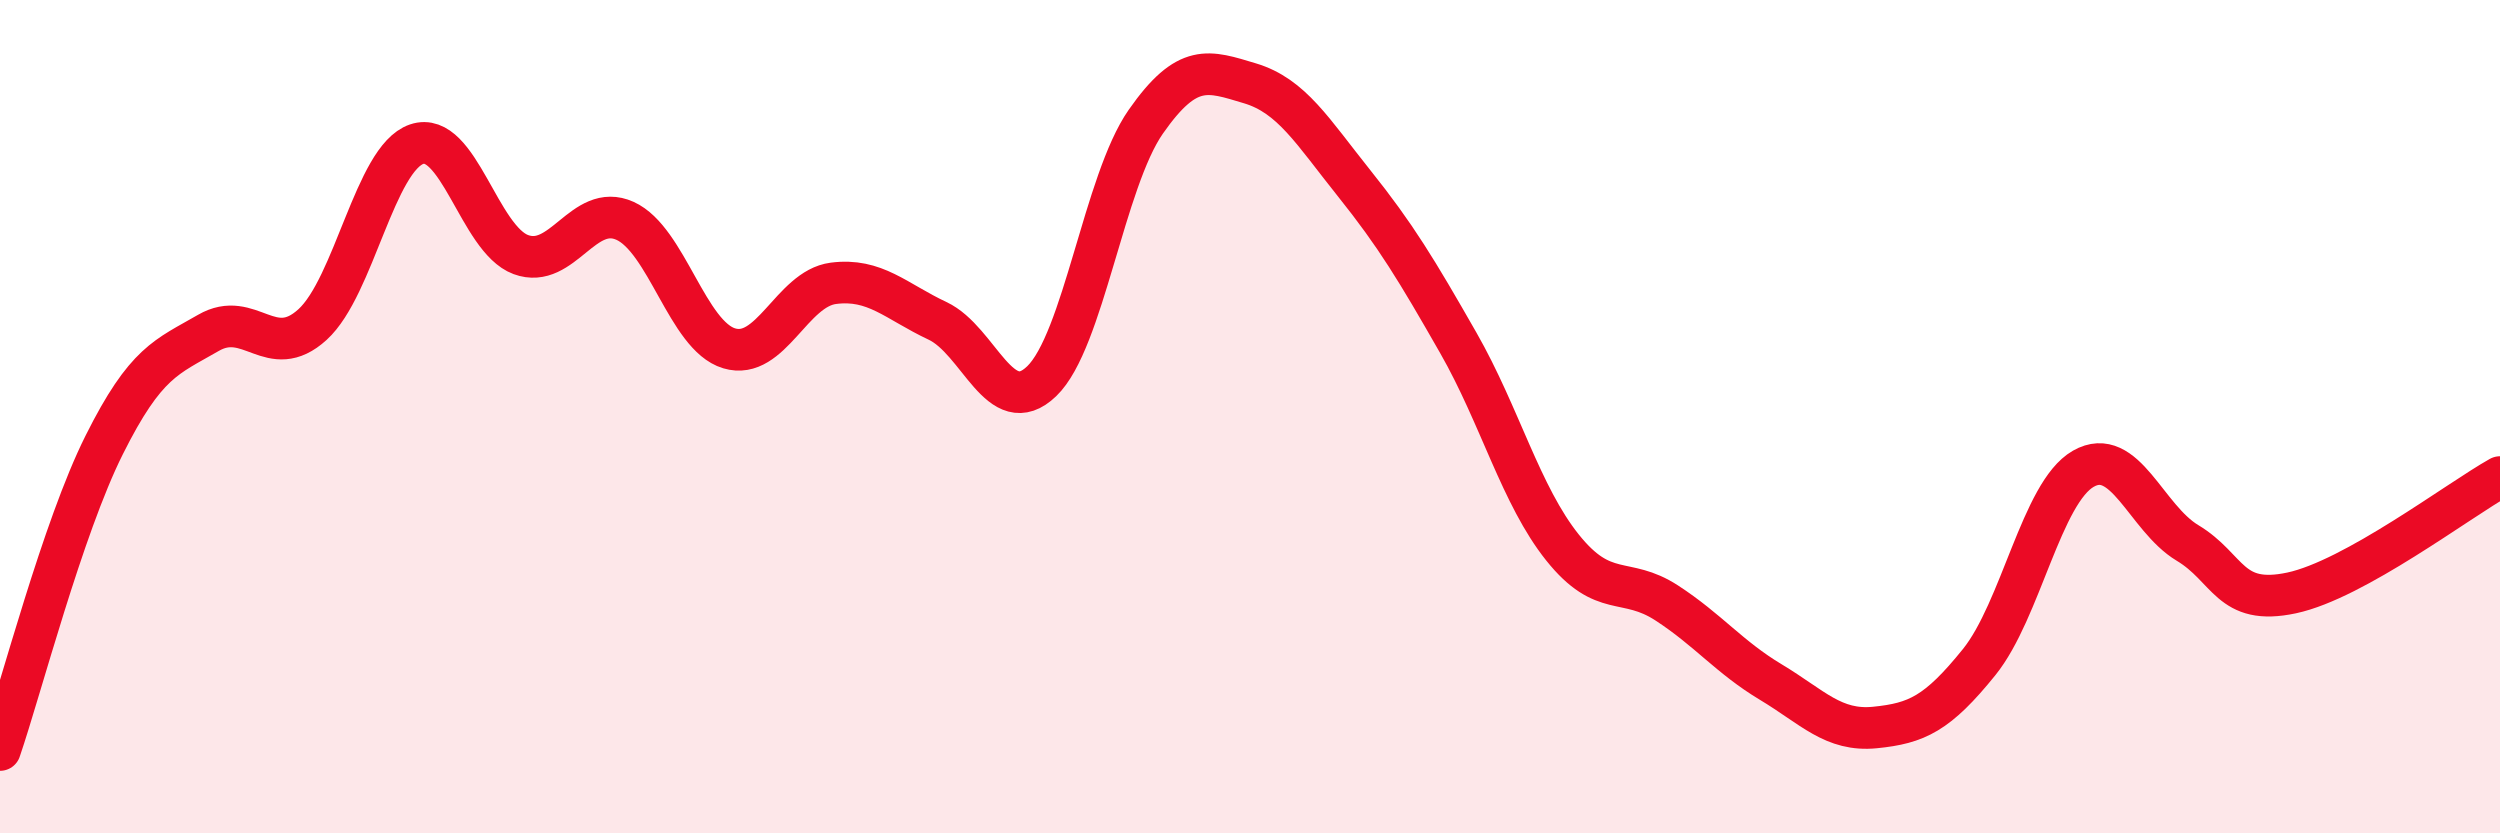
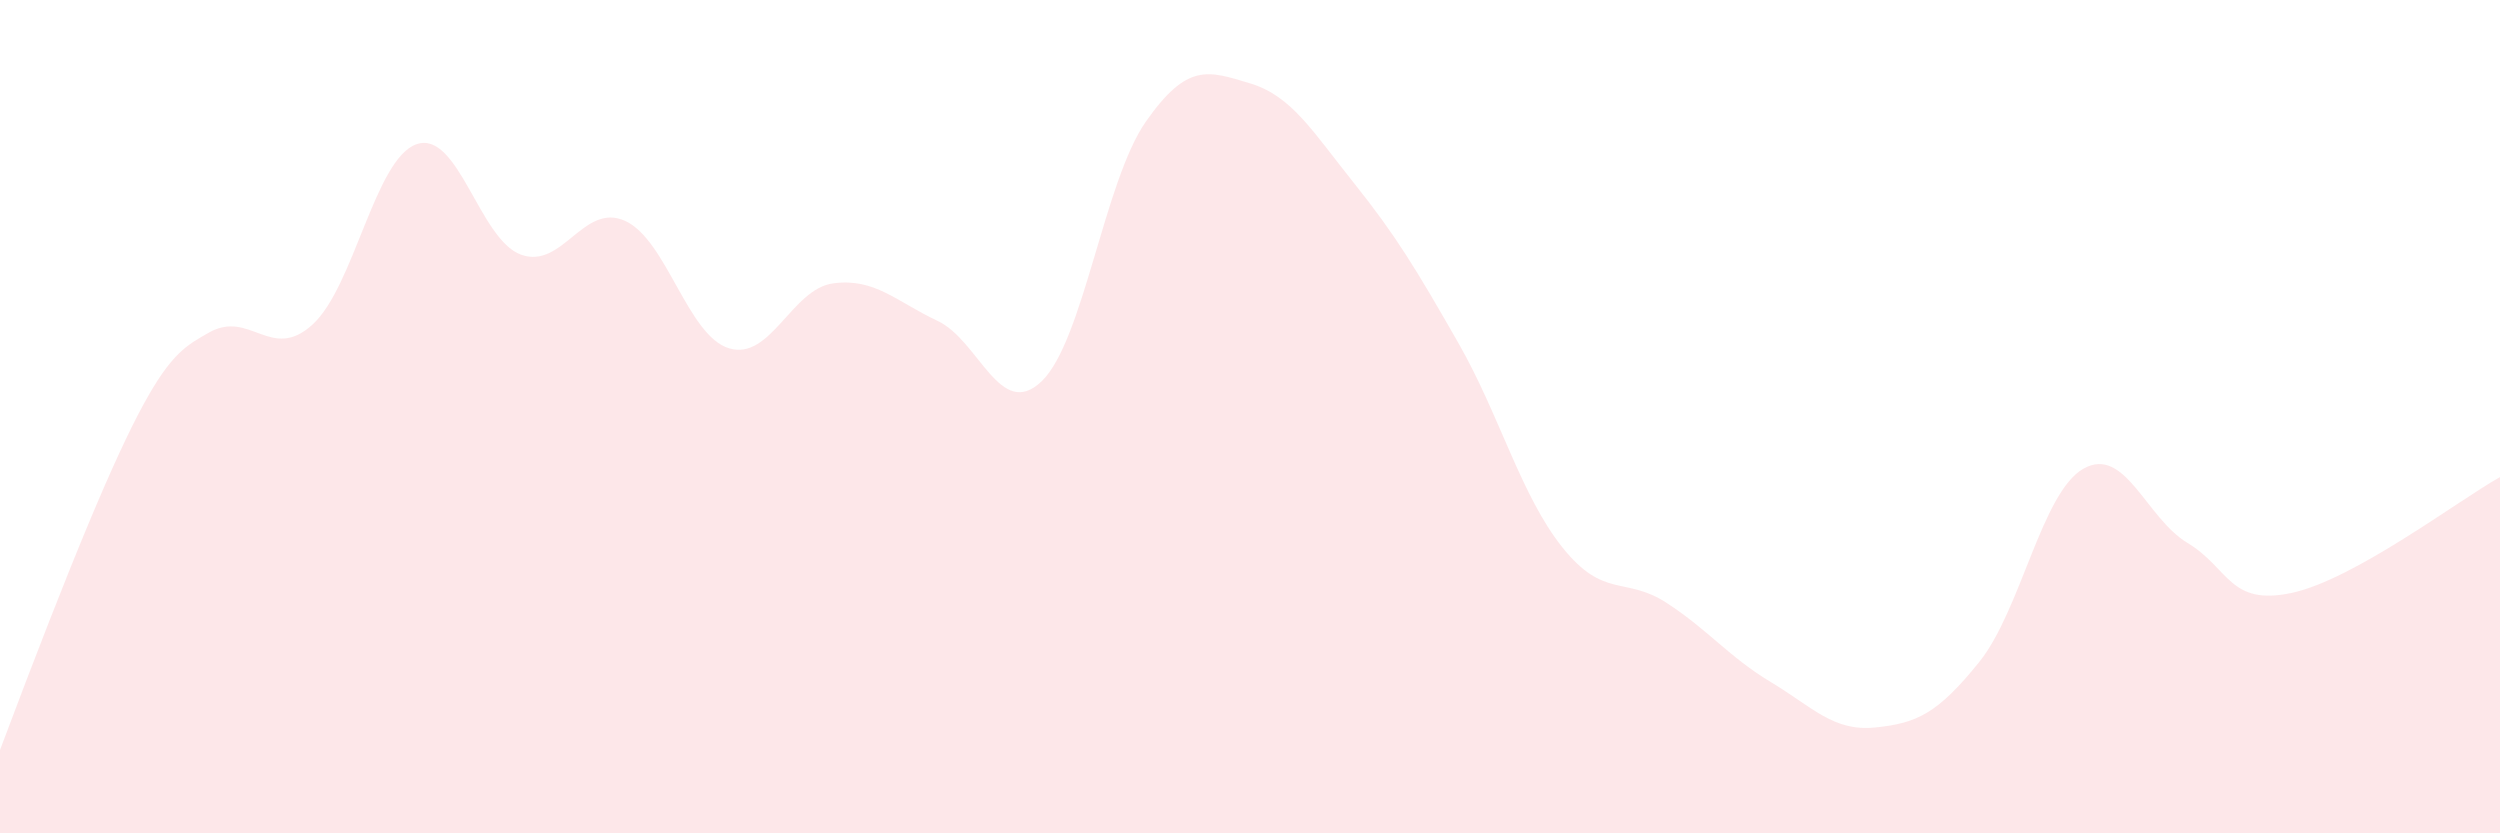
<svg xmlns="http://www.w3.org/2000/svg" width="60" height="20" viewBox="0 0 60 20">
-   <path d="M 0,18 C 0.5,16.54 1.5,12.68 2.5,10.68 C 3.5,8.68 4,8.57 5,7.99 C 6,7.41 6.5,8.7 7.5,7.79 C 8.5,6.88 9,3.8 10,3.46 C 11,3.12 11.5,5.74 12.5,6.11 C 13.5,6.48 14,4.85 15,5.3 C 16,5.75 16.5,8.06 17.5,8.36 C 18.5,8.66 19,6.93 20,6.8 C 21,6.67 21.5,7.23 22.5,7.7 C 23.5,8.17 24,10.11 25,9.15 C 26,8.19 26.5,4.35 27.5,2.92 C 28.5,1.49 29,1.7 30,2 C 31,2.3 31.5,3.15 32.5,4.4 C 33.5,5.65 34,6.48 35,8.23 C 36,9.98 36.5,11.89 37.5,13.14 C 38.5,14.39 39,13.82 40,14.47 C 41,15.12 41.5,15.77 42.5,16.37 C 43.5,16.97 44,17.56 45,17.46 C 46,17.36 46.5,17.13 47.5,15.89 C 48.5,14.65 49,11.82 50,11.25 C 51,10.68 51.5,12.43 52.5,13.03 C 53.5,13.63 53.5,14.55 55,14.23 C 56.5,13.91 59,12.01 60,11.45L60 20L0 20Z" fill="#EB0A25" opacity="0.1" stroke-linecap="round" stroke-linejoin="round" />
-   <path d="M 0,18 C 0.5,16.54 1.5,12.68 2.5,10.68 C 3.5,8.68 4,8.57 5,7.99 C 6,7.41 6.5,8.7 7.5,7.79 C 8.5,6.88 9,3.8 10,3.46 C 11,3.12 11.5,5.74 12.5,6.11 C 13.5,6.48 14,4.85 15,5.3 C 16,5.75 16.5,8.06 17.5,8.36 C 18.5,8.66 19,6.93 20,6.8 C 21,6.67 21.5,7.23 22.5,7.7 C 23.5,8.17 24,10.11 25,9.15 C 26,8.19 26.5,4.35 27.5,2.92 C 28.5,1.49 29,1.7 30,2 C 31,2.3 31.5,3.15 32.5,4.4 C 33.5,5.65 34,6.48 35,8.23 C 36,9.98 36.5,11.89 37.5,13.14 C 38.5,14.39 39,13.82 40,14.47 C 41,15.12 41.5,15.77 42.5,16.37 C 43.5,16.97 44,17.56 45,17.46 C 46,17.36 46.5,17.13 47.5,15.89 C 48.5,14.65 49,11.82 50,11.25 C 51,10.68 51.5,12.43 52.5,13.03 C 53.5,13.63 53.5,14.55 55,14.23 C 56.5,13.91 59,12.01 60,11.45" stroke="#EB0A25" stroke-width="1" fill="none" stroke-linecap="round" stroke-linejoin="round" />
+   <path d="M 0,18 C 3.5,8.68 4,8.57 5,7.99 C 6,7.41 6.5,8.7 7.5,7.79 C 8.5,6.88 9,3.8 10,3.46 C 11,3.12 11.5,5.74 12.5,6.11 C 13.5,6.48 14,4.85 15,5.3 C 16,5.75 16.5,8.06 17.5,8.36 C 18.5,8.66 19,6.93 20,6.8 C 21,6.67 21.5,7.23 22.5,7.7 C 23.5,8.17 24,10.11 25,9.15 C 26,8.19 26.5,4.35 27.5,2.92 C 28.5,1.49 29,1.7 30,2 C 31,2.3 31.5,3.15 32.5,4.4 C 33.5,5.65 34,6.48 35,8.23 C 36,9.98 36.5,11.89 37.5,13.14 C 38.5,14.39 39,13.82 40,14.47 C 41,15.12 41.5,15.77 42.5,16.37 C 43.5,16.97 44,17.56 45,17.46 C 46,17.36 46.5,17.13 47.5,15.89 C 48.5,14.65 49,11.82 50,11.25 C 51,10.68 51.5,12.43 52.5,13.03 C 53.5,13.63 53.5,14.55 55,14.23 C 56.5,13.91 59,12.01 60,11.45L60 20L0 20Z" fill="#EB0A25" opacity="0.1" stroke-linecap="round" stroke-linejoin="round" />
</svg>